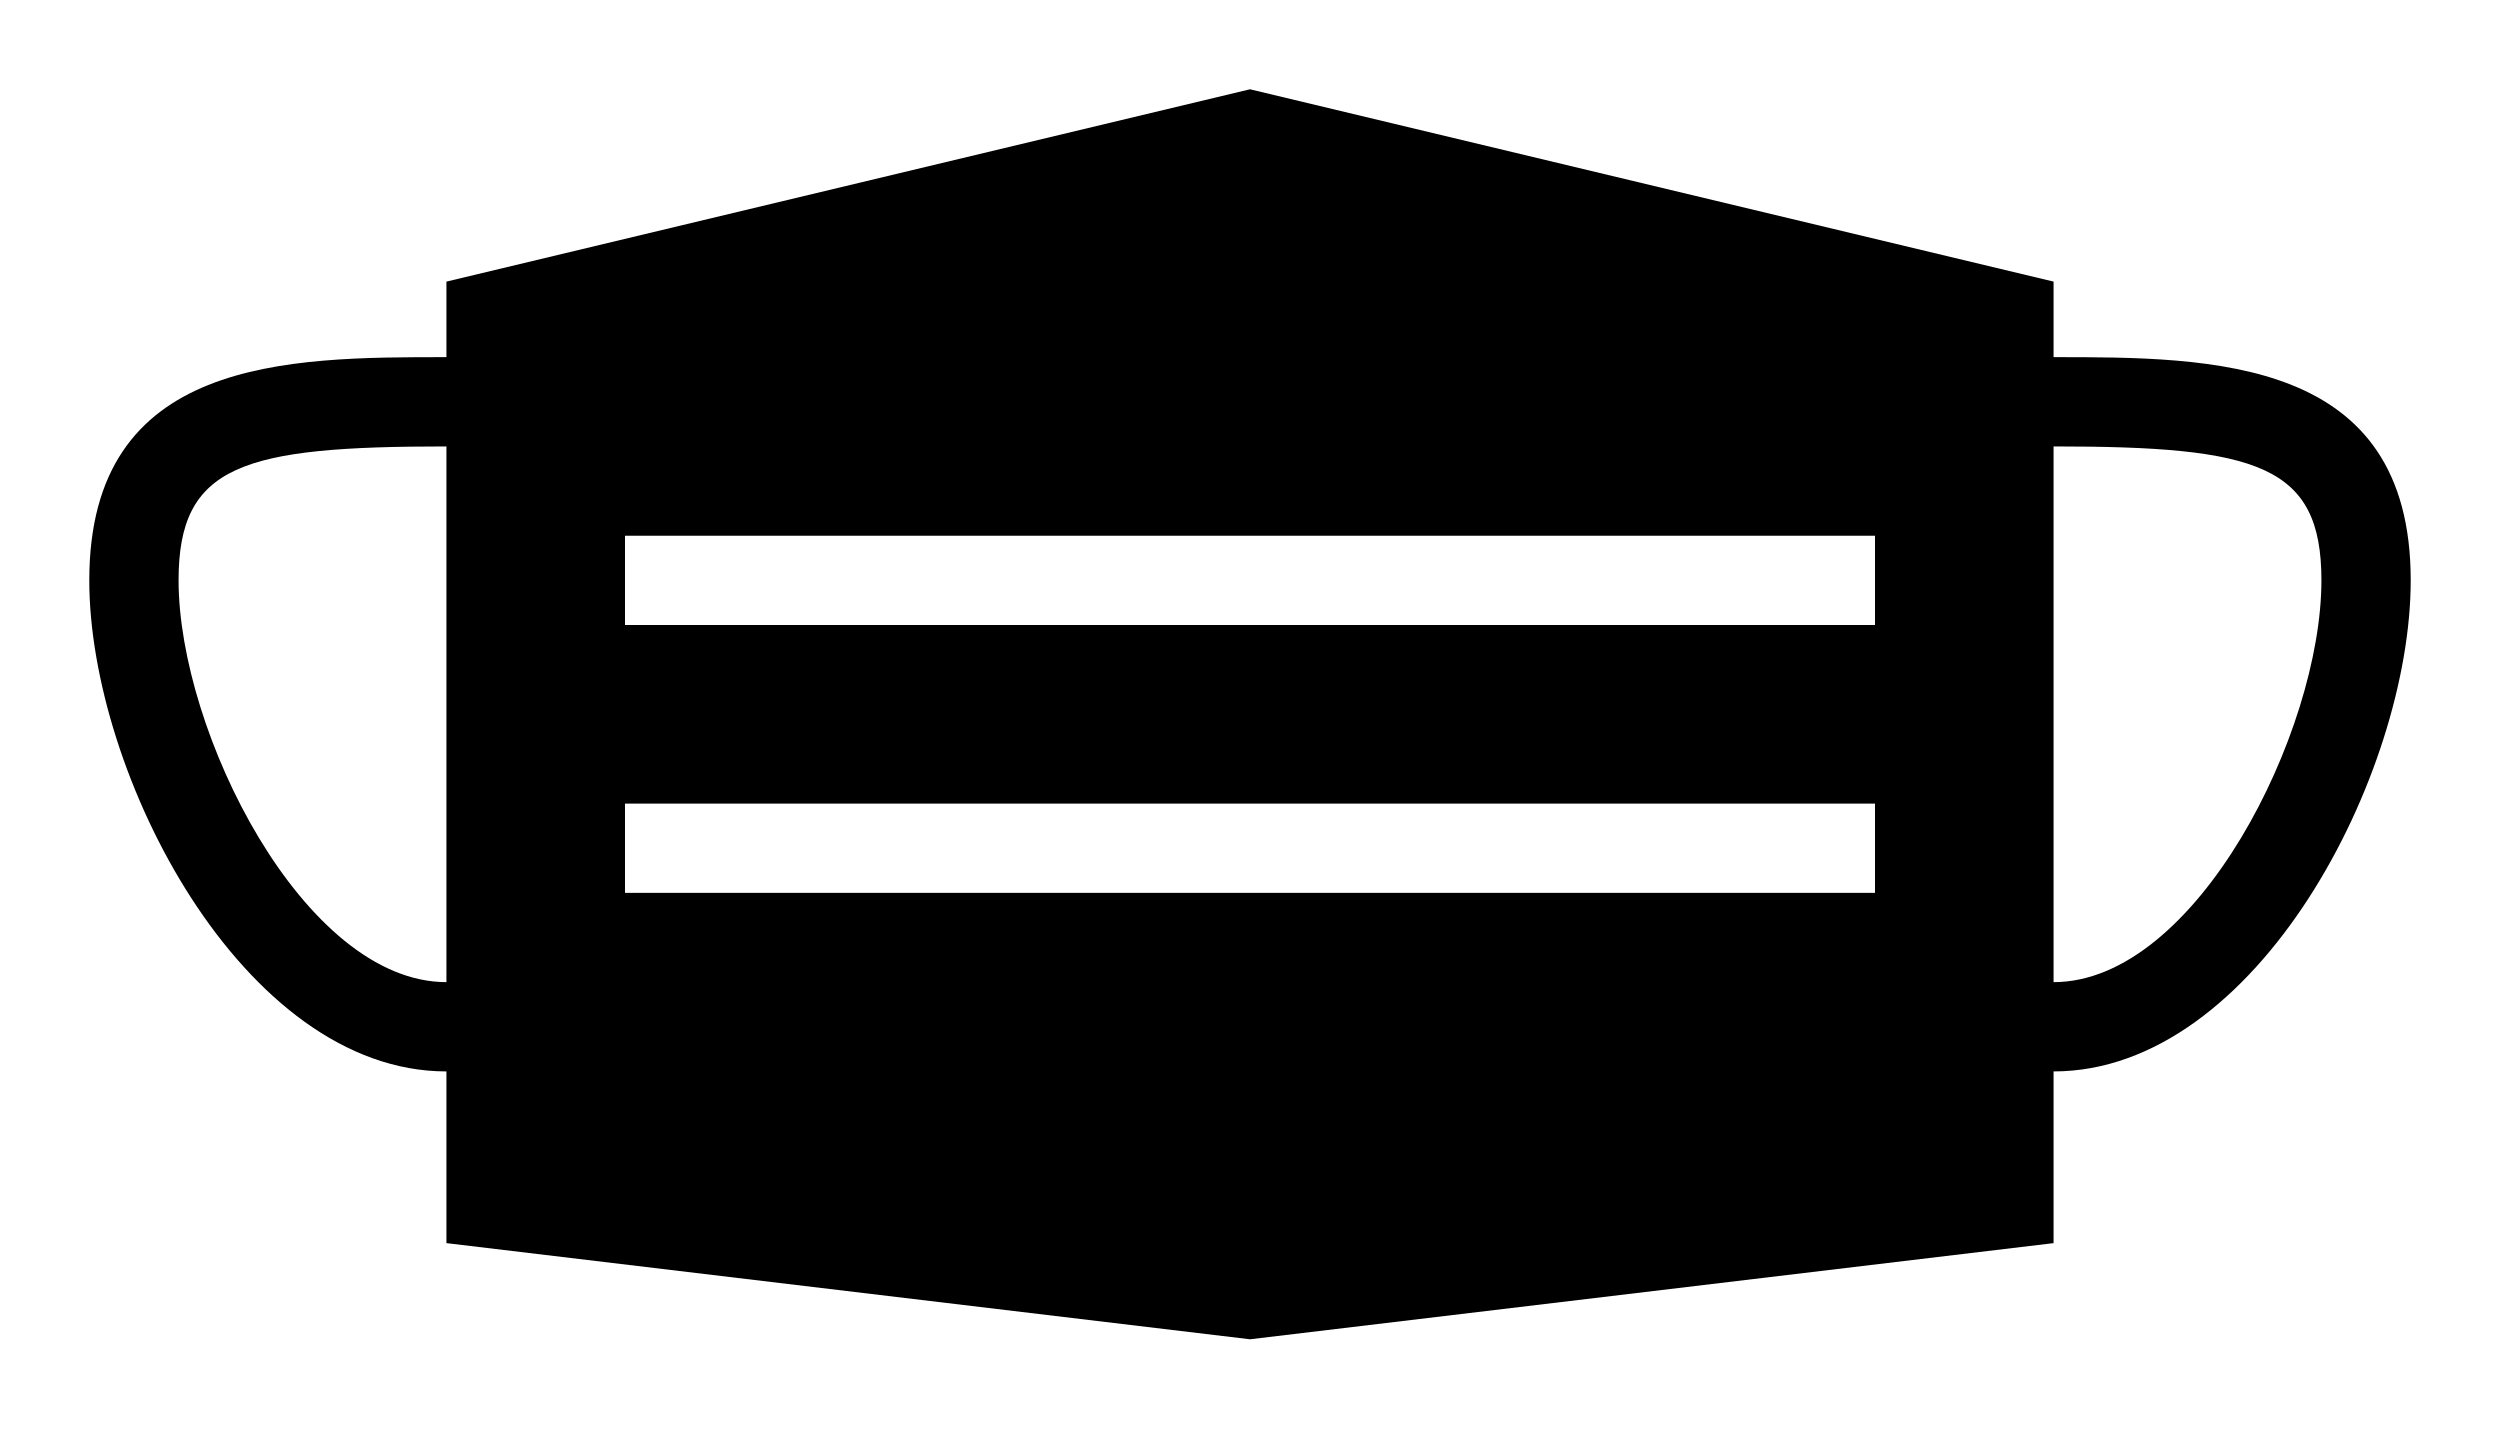
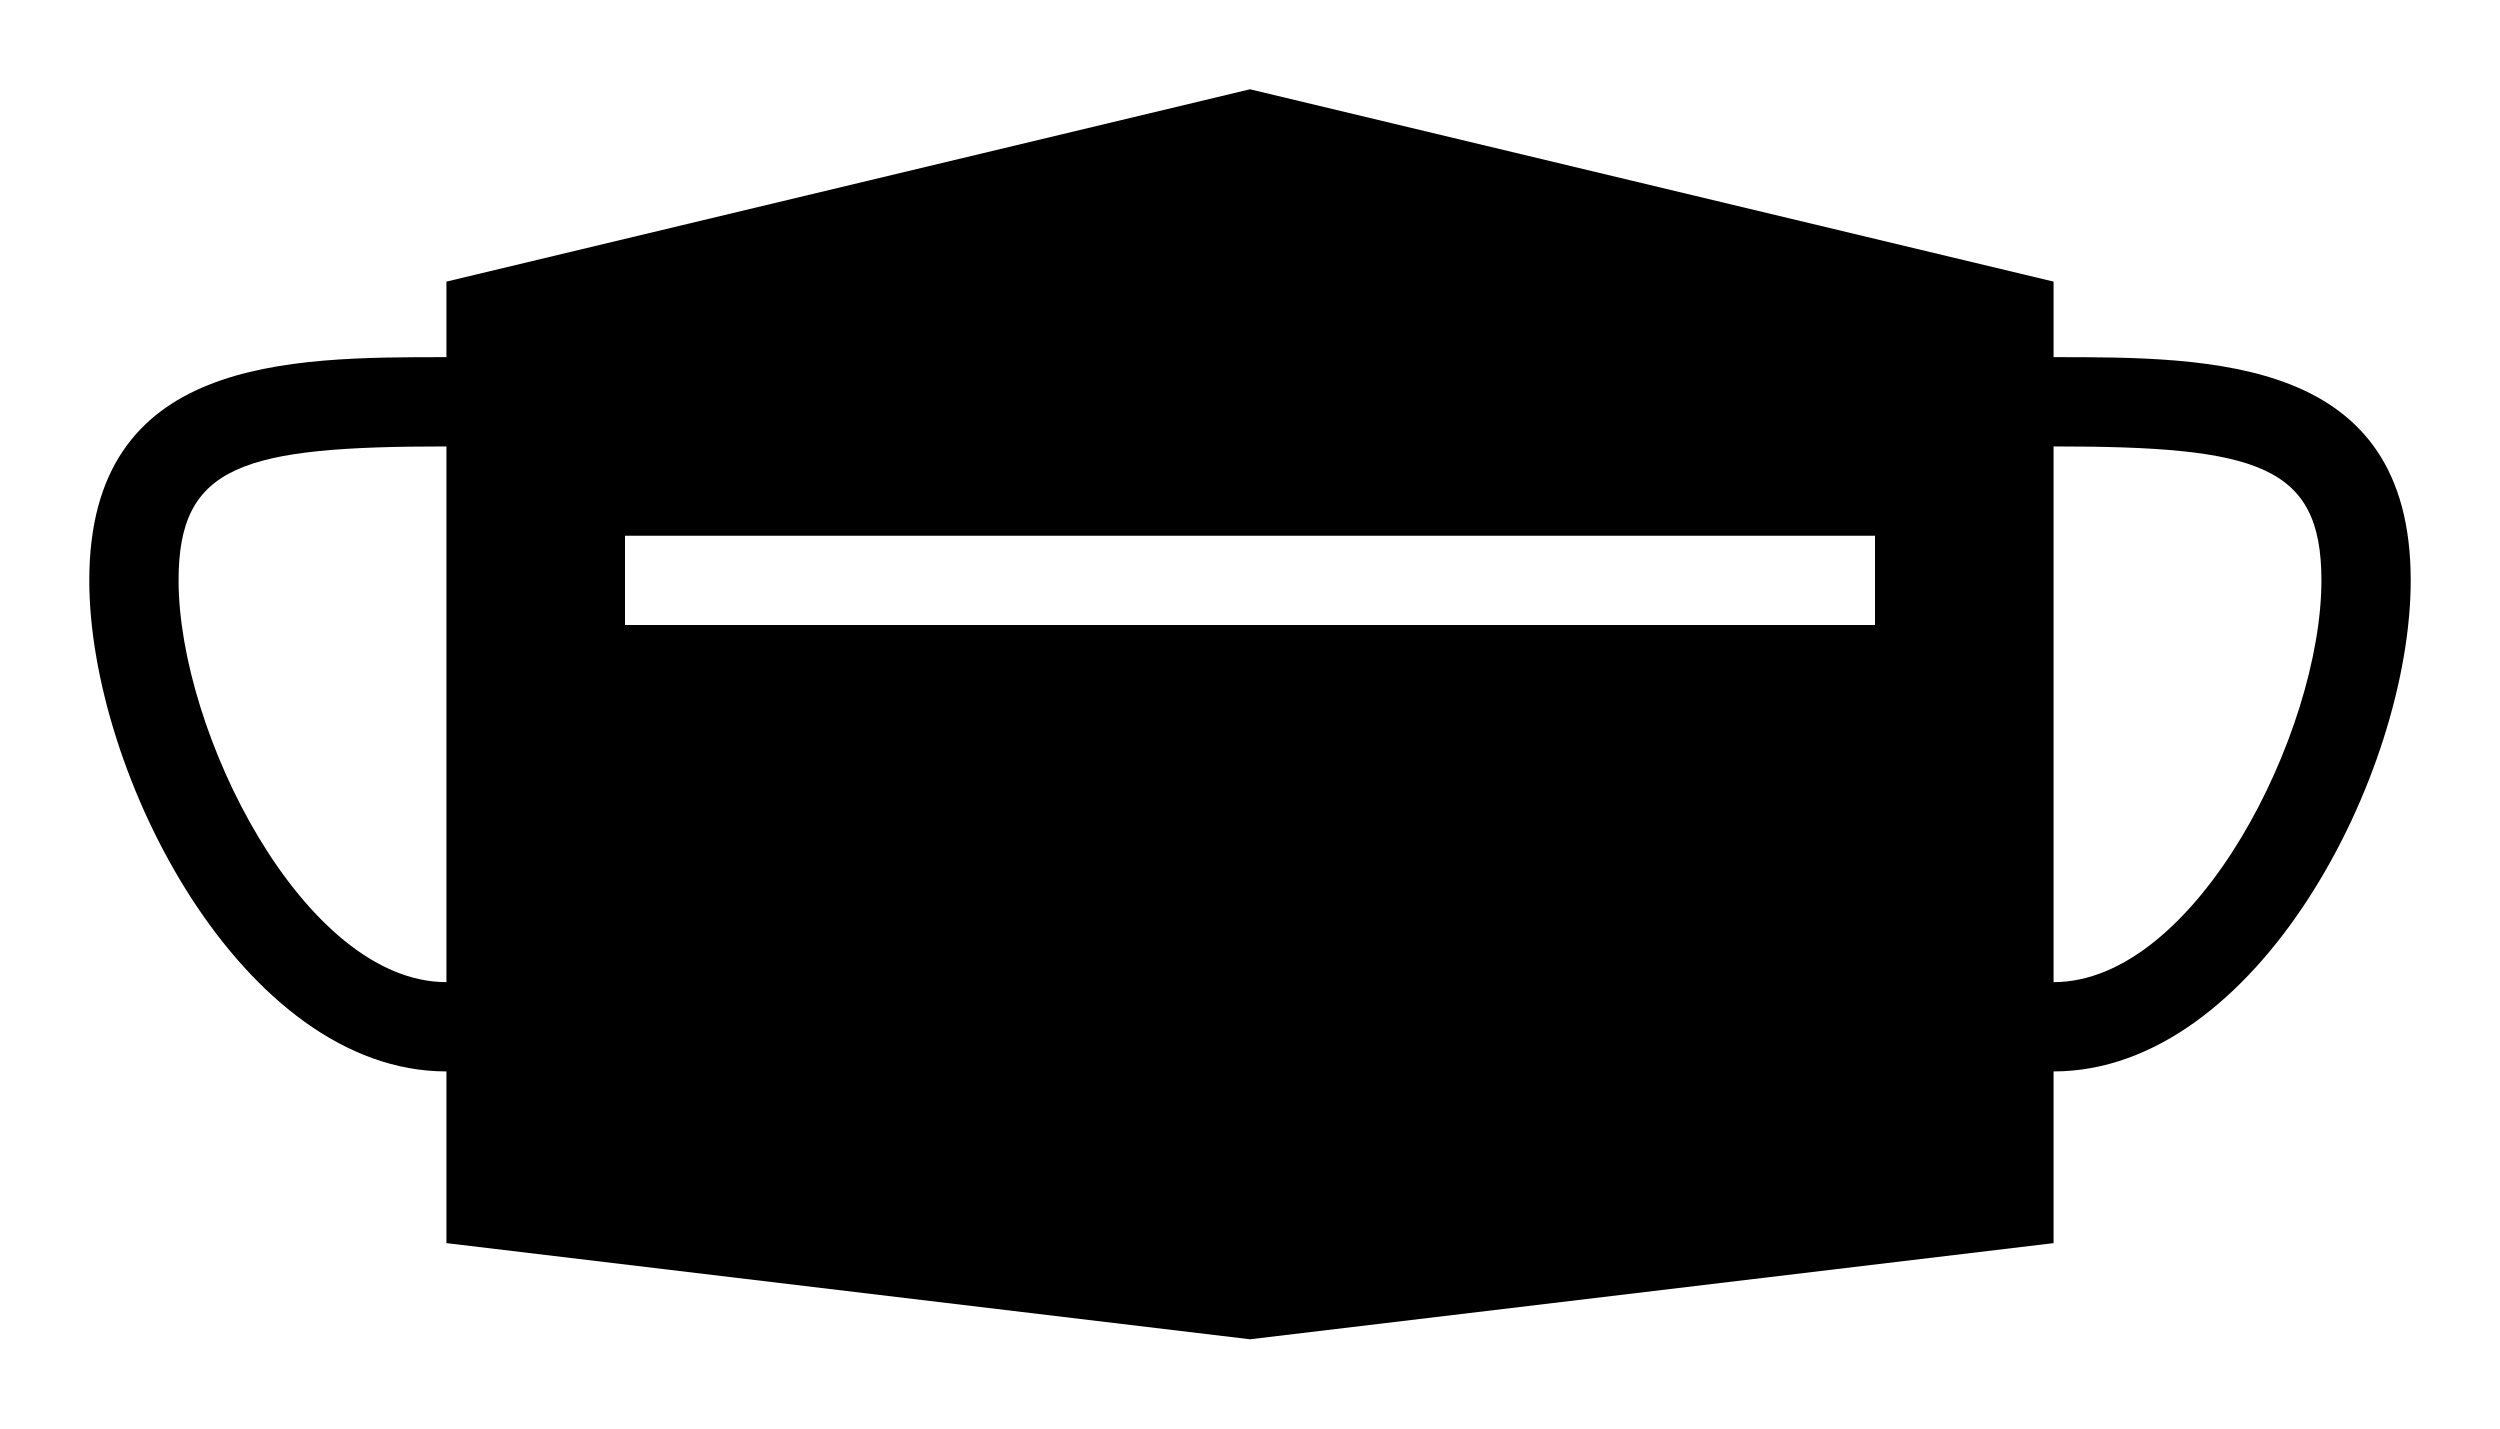
<svg xmlns="http://www.w3.org/2000/svg" width="28" height="16" viewBox="0 0 28 16" fill="none">
-   <path fill-rule="evenodd" clip-rule="evenodd" d="M23 11V5c2.288 0 3 .207 3 1.5 0 1.695-1.402 4.5-3 4.5ZM7 7h14V6H7v1Zm0 3h14V9H7v1Zm-2 1c-1.598 0-3-2.805-3-4.5C2 5.207 2.712 5 5 5v6Zm18-7v-.846L14 1 5 3.154V4C3.218 4 1 4 1 6.5 1 8.663 2.718 12 5 12v1.923L14 15l9-1.077V12c2.282 0 4-3.337 4-5.5C27 4 24.782 4 23 4Z" fill="#000" />
+   <path fill-rule="evenodd" clip-rule="evenodd" d="M23 11V5c2.288 0 3 .207 3 1.5 0 1.695-1.402 4.5-3 4.5ZM7 7h14V6H7v1Zm0 3V9H7v1Zm-2 1c-1.598 0-3-2.805-3-4.5C2 5.207 2.712 5 5 5v6Zm18-7v-.846L14 1 5 3.154V4C3.218 4 1 4 1 6.5 1 8.663 2.718 12 5 12v1.923L14 15l9-1.077V12c2.282 0 4-3.337 4-5.5C27 4 24.782 4 23 4Z" fill="#000" />
</svg>